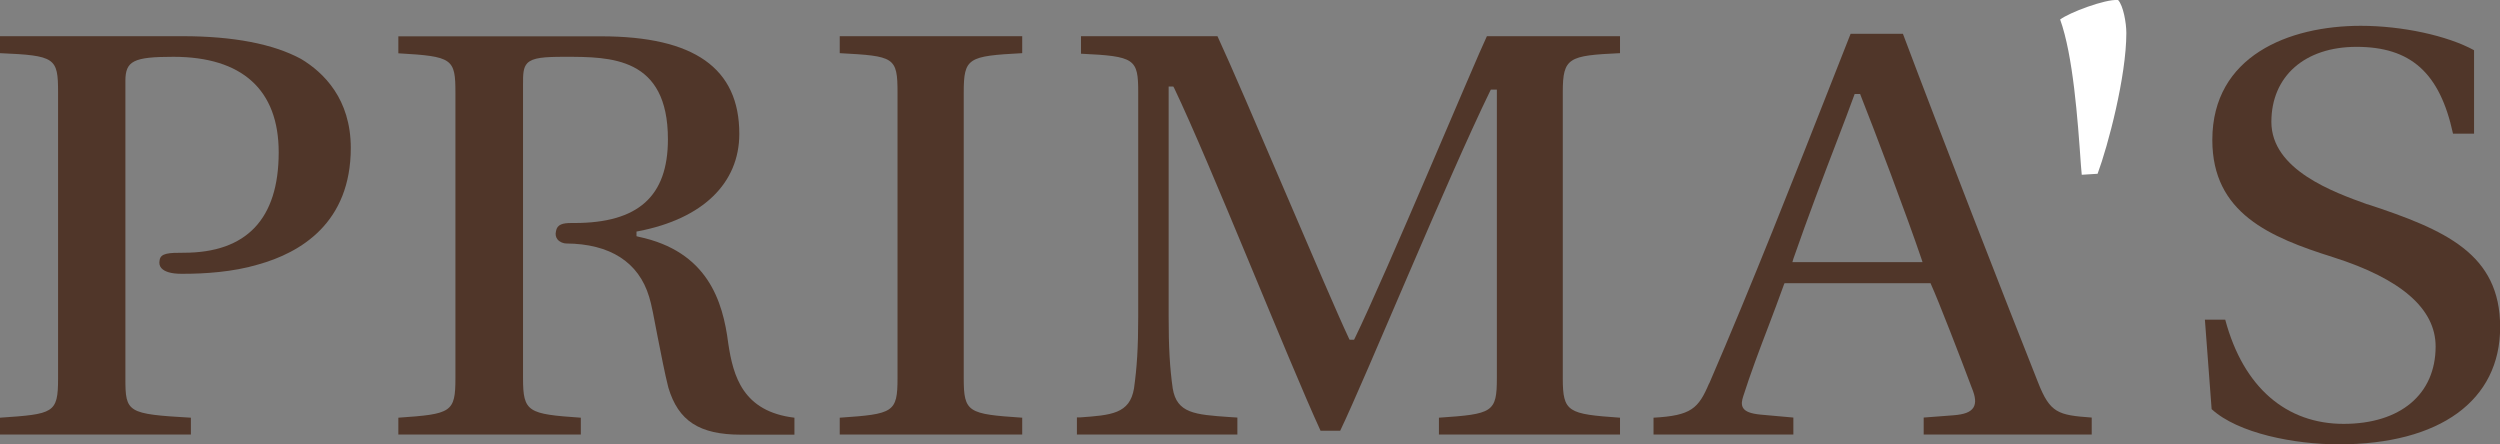
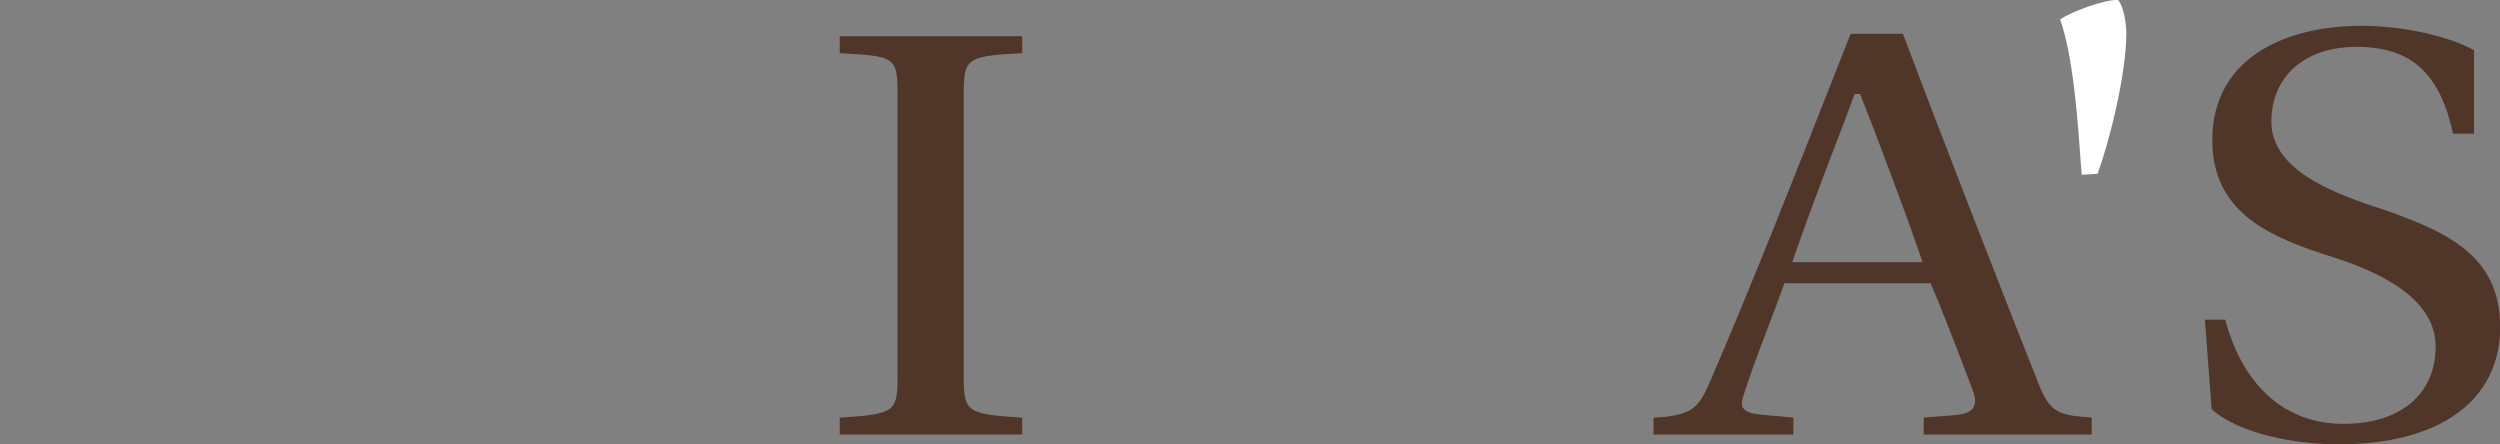
<svg xmlns="http://www.w3.org/2000/svg" id="a" viewBox="0 0 178.24 31.69">
  <rect x="0" y="0" width="178.24" height="31.69" fill="#808080" stroke="none" />
  <defs>
    <style>.b{fill:#fff;}.c{fill:#503629;}</style>
  </defs>
-   <path class="c" d="M25.01,10.55c0-3.49-1.93-5.38-3.55-6.35-1.98-1.07-4.83-1.62-8.46-1.62H0v1.21c3.94,.17,4.14,.33,4.14,2.78V27c0,2.47-.32,2.52-4.14,2.78v1.2H13.61v-1.2c-4.53-.26-4.67-.37-4.67-2.78V5.77c0-1.43,.58-1.72,3.42-1.72,4.9,0,7.51,2.35,7.51,6.81,0,4.75-2.29,7.16-6.77,7.16-1.05,0-1.65,.02-1.72,.53-.05,.24,0,.42,.12,.56,.22,.26,.71,.41,1.41,.41h.2c1.43,0,3.49-.12,5.29-.66,3.02-.84,6.61-2.96,6.61-8.32Z" />
-   <path class="c" d="M46.28,21.16c.15,.44,.36,1.54,.6,2.82,.25,1.27,.53,2.71,.77,3.65,.71,2.38,2.21,3.36,5.18,3.36h3.81v-1.21c-3.68-.44-4.37-2.96-4.72-5.31-.38-2.99-1.46-6.55-6.39-7.59l-.15-.04v-.33l.15-.03c4.56-.88,7.18-3.41,7.18-6.94,0-4.68-3.22-6.95-9.85-6.95h-14.46v1.21c3.88,.22,4.07,.38,4.07,2.82V26.96c0,2.45-.29,2.56-4.07,2.82v1.2h13.01v-1.2c-3.77-.26-4.12-.39-4.12-2.82V6.02c0-.71,0-1.2,.31-1.52,.39-.39,1.17-.45,2.67-.45,3.27,0,7.35,0,7.35,5.88,0,4.07-2.12,5.97-6.67,5.97h-.22c-.59,0-1.01,.09-1.09,.58-.06,.24-.01,.44,.11,.59,.16,.2,.44,.29,.62,.29,3.12,.02,5.17,1.33,5.91,3.8Z" />
  <path class="c" d="M59.87,3.79c3.89,.21,4.12,.27,4.12,2.82V26.96c0,2.45-.29,2.56-4.12,2.82v1.2h13.01v-1.2c-3.87-.26-4.17-.37-4.17-2.82V6.61c0-2.5,.3-2.61,4.17-2.82v-1.21h-13.01v1.21Z" />
-   <path class="c" d="M106.29,6.39h.43V26.96c0,2.45-.3,2.56-4.13,2.82v1.2h12.91v-1.2c-3.72-.26-4.08-.39-4.08-2.82V6.57c0-2.47,.41-2.61,4.08-2.78v-1.21h-9.49c-.79,1.64-7.24,17.07-9.42,21.54l-.05,.1h-.32l-.05-.1c-1.46-3.08-7.56-17.65-9.37-21.54h-9.73v1.25c3.84,.18,4.08,.36,4.08,2.74V22.58c0,2.19-.09,3.62-.3,5.11-.3,1.82-1.64,1.91-3.86,2.07h-.21v1.22h11.44v-1.21c-.22-.01-.42-.02-.62-.04-2.39-.17-3.7-.26-3.99-2.04-.21-1.49-.29-2.92-.29-5.12V6.17h.33l.06,.1c2.59,5.42,8.02,19.15,10.44,24.44h1.4c1.81-3.77,7.61-17.9,10.69-24.22l.05-.1Z" />
  <path class="c" d="M121.85,27.34c-.76,1.79-1.27,2.29-3.96,2.44v1.2h9.97v-1.21l-2.34-.21c-.71-.07-1.08-.22-1.24-.47-.16-.25-.08-.56,0-.82,.52-1.63,1.15-3.31,1.83-5.08,.35-.92,.71-1.88,1.07-2.88l.05-.12h10.41l.04,.1c.48,1.04,2.14,5.32,2.9,7.36,.27,.65,.31,1.08,.12,1.4-.21,.34-.66,.5-1.45,.56l-2.1,.16v1.21h11.98v-1.21c-2.41-.17-2.97-.33-3.82-2.49-2.34-5.88-6.95-17.72-9.64-24.87h-3.73l-1.13,2.87c-2.91,7.4-5.92,15.05-8.95,22.06Zm10.34-20.53l.04-.11h.39l.04,.11c.93,2.33,3.33,8.68,4.33,11.64l.08,.24h-9.28l.07-.24c1.03-2.96,2.11-5.8,3.17-8.56,.41-1.05,.79-2.08,1.16-3.08Z" />
  <path class="b" d="M151.01,0c-.95-.07-3.5,.91-4.13,1.39,.92,2.56,1.25,7.06,1.48,10.37l.06,.7,1.13-.07c.75-2.02,2.05-6.95,2.05-10.04,0-.72-.22-1.96-.59-2.35Z" />
  <path class="c" d="M168.79,14.57c-2.39-.86-6.85-2.45-6.85-5.88,0-3.25,2.38-5.35,6.07-5.35,3.87,0,5.94,1.85,6.88,6.19h1.5V3.58c-1.9-1.04-5.12-1.74-8.08-1.74-5.11,0-10.58,2.14-10.58,8.14,0,5.21,4.08,6.93,8.62,8.36,4.85,1.54,7.3,3.68,7.3,6.36,0,3.41-2.51,5.52-6.56,5.52s-7.14-2.56-8.44-7.43h-1.45l.48,6.38c1.89,1.73,5.9,2.51,9.06,2.51,7.22,0,11.51-3.13,11.51-8.36s-3.91-6.93-9.46-8.76Z" />
</svg>